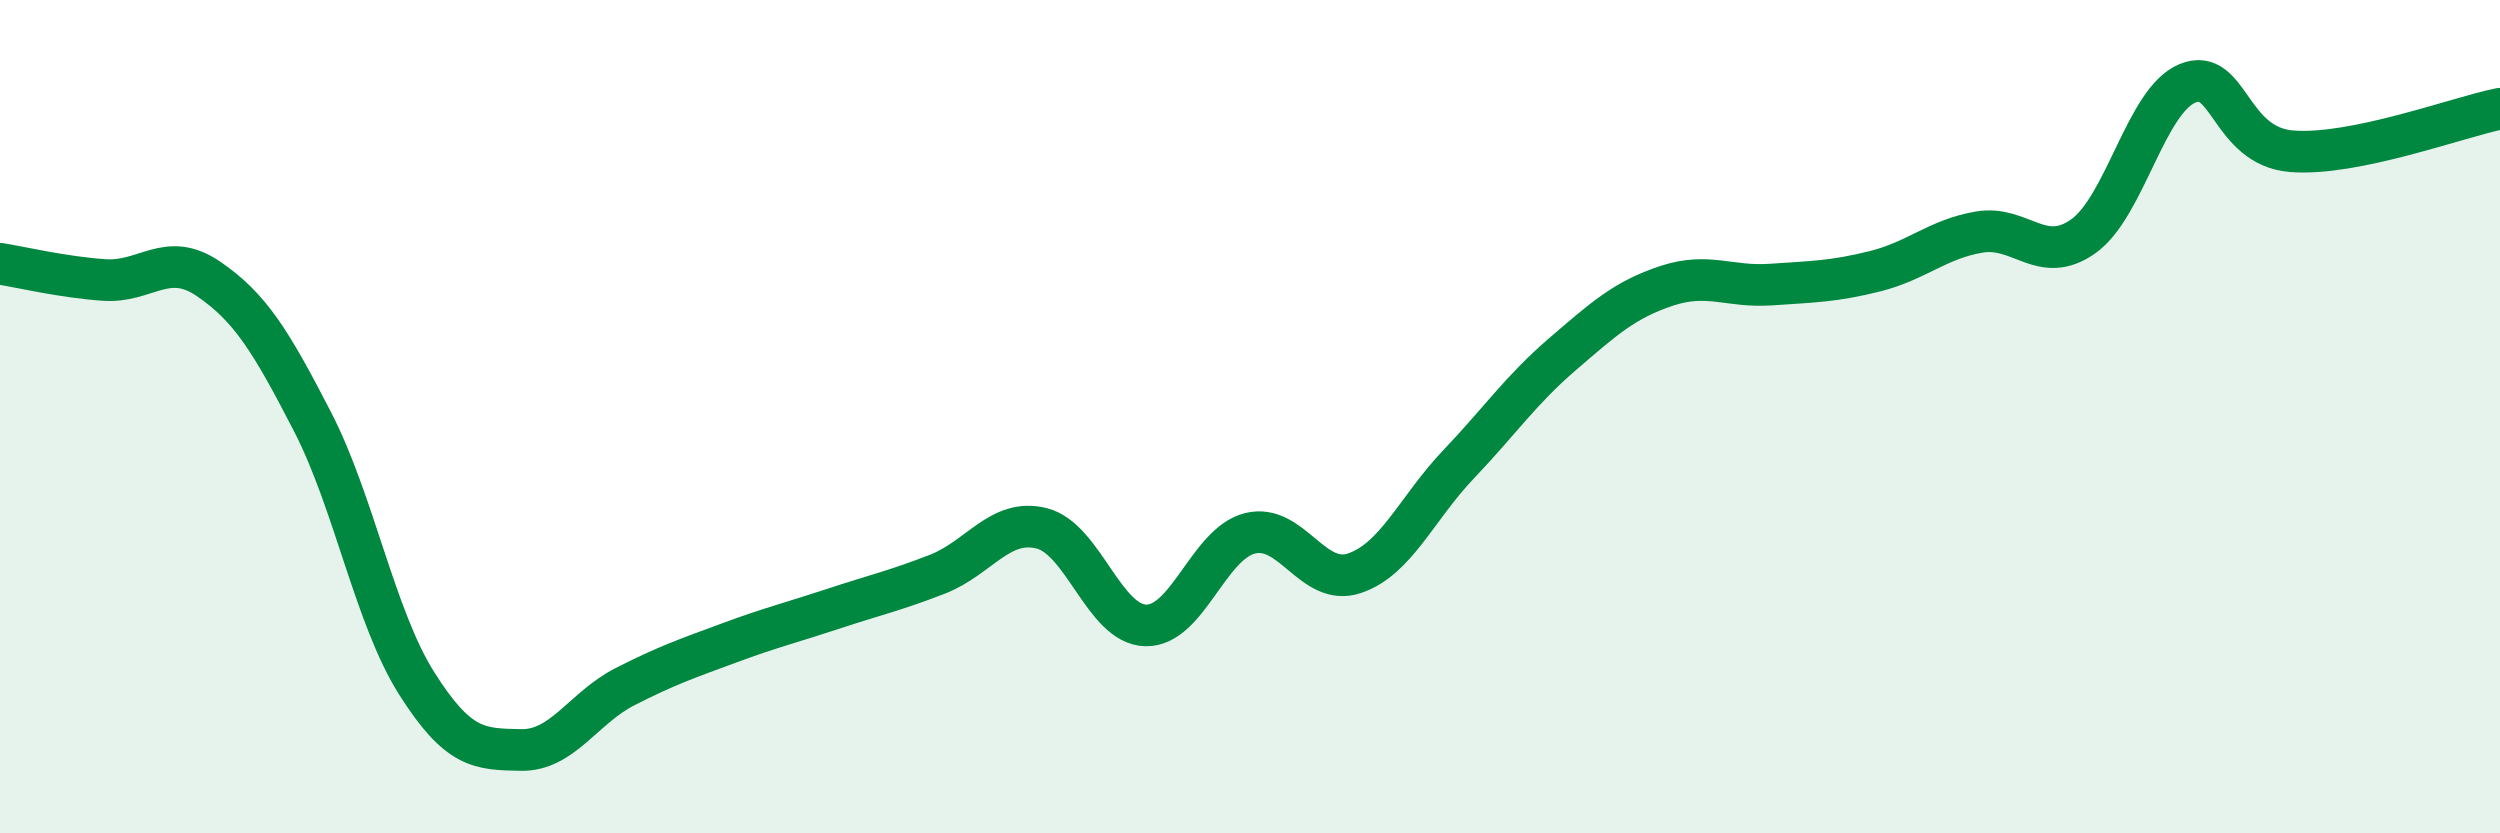
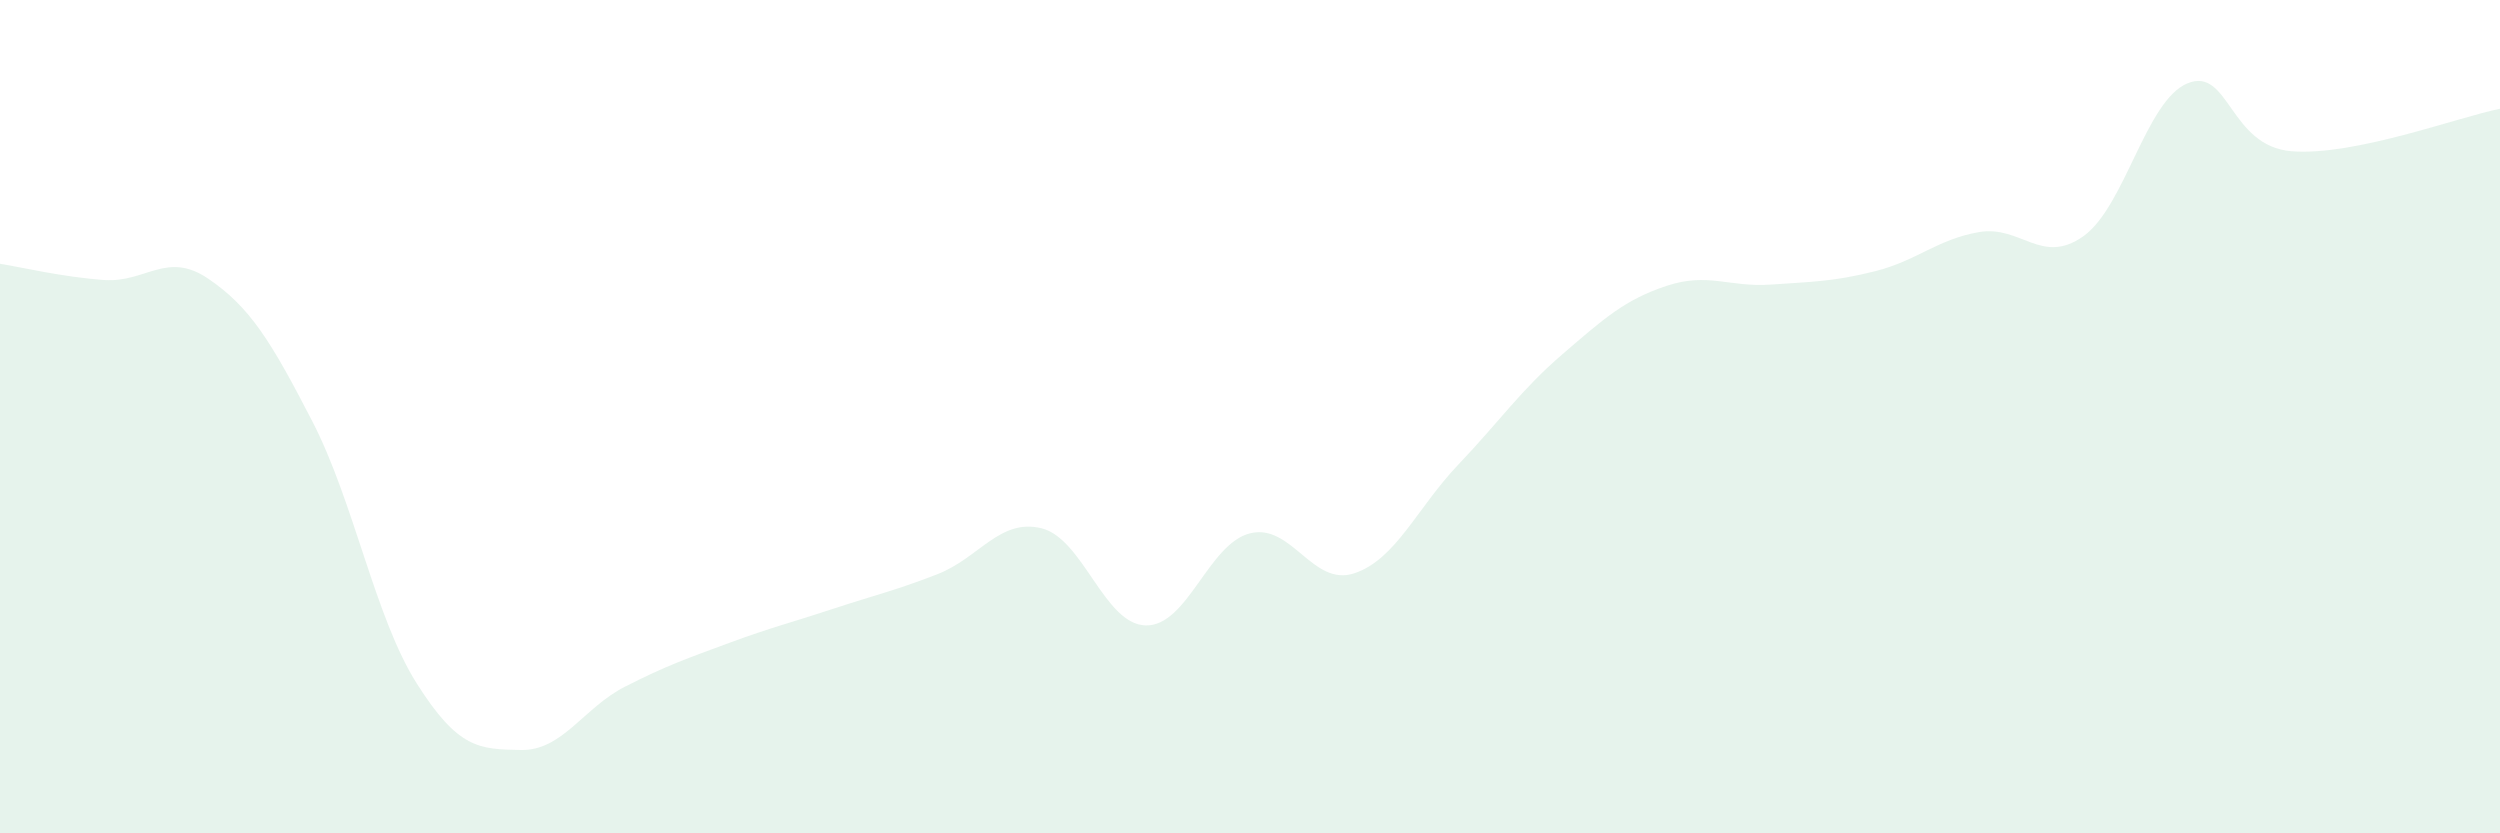
<svg xmlns="http://www.w3.org/2000/svg" width="60" height="20" viewBox="0 0 60 20">
  <path d="M 0,6.33 C 0.5,6.41 1.5,6.65 2.5,6.72 C 3.5,6.79 4,6.01 5,6.69 C 6,7.37 6.5,8.18 7.5,10.12 C 8.5,12.06 9,14.82 10,16.4 C 11,17.98 11.5,17.98 12.5,18 C 13.5,18.02 14,16.99 15,16.48 C 16,15.97 16.5,15.8 17.5,15.43 C 18.5,15.06 19,14.94 20,14.61 C 21,14.28 21.5,14.17 22.5,13.78 C 23.5,13.39 24,12.43 25,12.68 C 26,12.93 26.5,14.99 27.5,15.01 C 28.5,15.03 29,13.05 30,12.8 C 31,12.55 31.5,14.09 32.5,13.76 C 33.5,13.43 34,12.2 35,11.15 C 36,10.1 36.5,9.36 37.5,8.5 C 38.5,7.64 39,7.19 40,6.86 C 41,6.53 41.5,6.9 42.5,6.83 C 43.5,6.76 44,6.76 45,6.51 C 46,6.26 46.5,5.74 47.5,5.57 C 48.5,5.4 49,6.38 50,5.67 C 51,4.96 51.5,2.41 52.5,2 C 53.5,1.59 53.5,3.51 55,3.63 C 56.5,3.75 59,2.81 60,2.61L60 20L0 20Z" fill="#008740" opacity="0.1" stroke-linecap="round" stroke-linejoin="round" />
-   <path d="M 0,6.33 C 0.5,6.41 1.5,6.65 2.5,6.72 C 3.5,6.79 4,6.01 5,6.69 C 6,7.37 6.5,8.18 7.5,10.12 C 8.5,12.06 9,14.82 10,16.4 C 11,17.98 11.5,17.98 12.5,18 C 13.5,18.02 14,16.99 15,16.48 C 16,15.97 16.5,15.8 17.5,15.43 C 18.5,15.06 19,14.94 20,14.61 C 21,14.28 21.5,14.17 22.5,13.78 C 23.5,13.39 24,12.43 25,12.68 C 26,12.93 26.5,14.99 27.5,15.01 C 28.5,15.03 29,13.05 30,12.8 C 31,12.55 31.5,14.09 32.5,13.76 C 33.5,13.43 34,12.2 35,11.15 C 36,10.1 36.5,9.36 37.5,8.5 C 38.5,7.64 39,7.19 40,6.86 C 41,6.53 41.5,6.9 42.5,6.83 C 43.5,6.76 44,6.76 45,6.51 C 46,6.26 46.5,5.74 47.5,5.57 C 48.5,5.4 49,6.38 50,5.67 C 51,4.96 51.5,2.41 52.5,2 C 53.5,1.59 53.5,3.51 55,3.63 C 56.5,3.75 59,2.81 60,2.61" stroke="#008740" stroke-width="1" fill="none" stroke-linecap="round" stroke-linejoin="round" />
</svg>